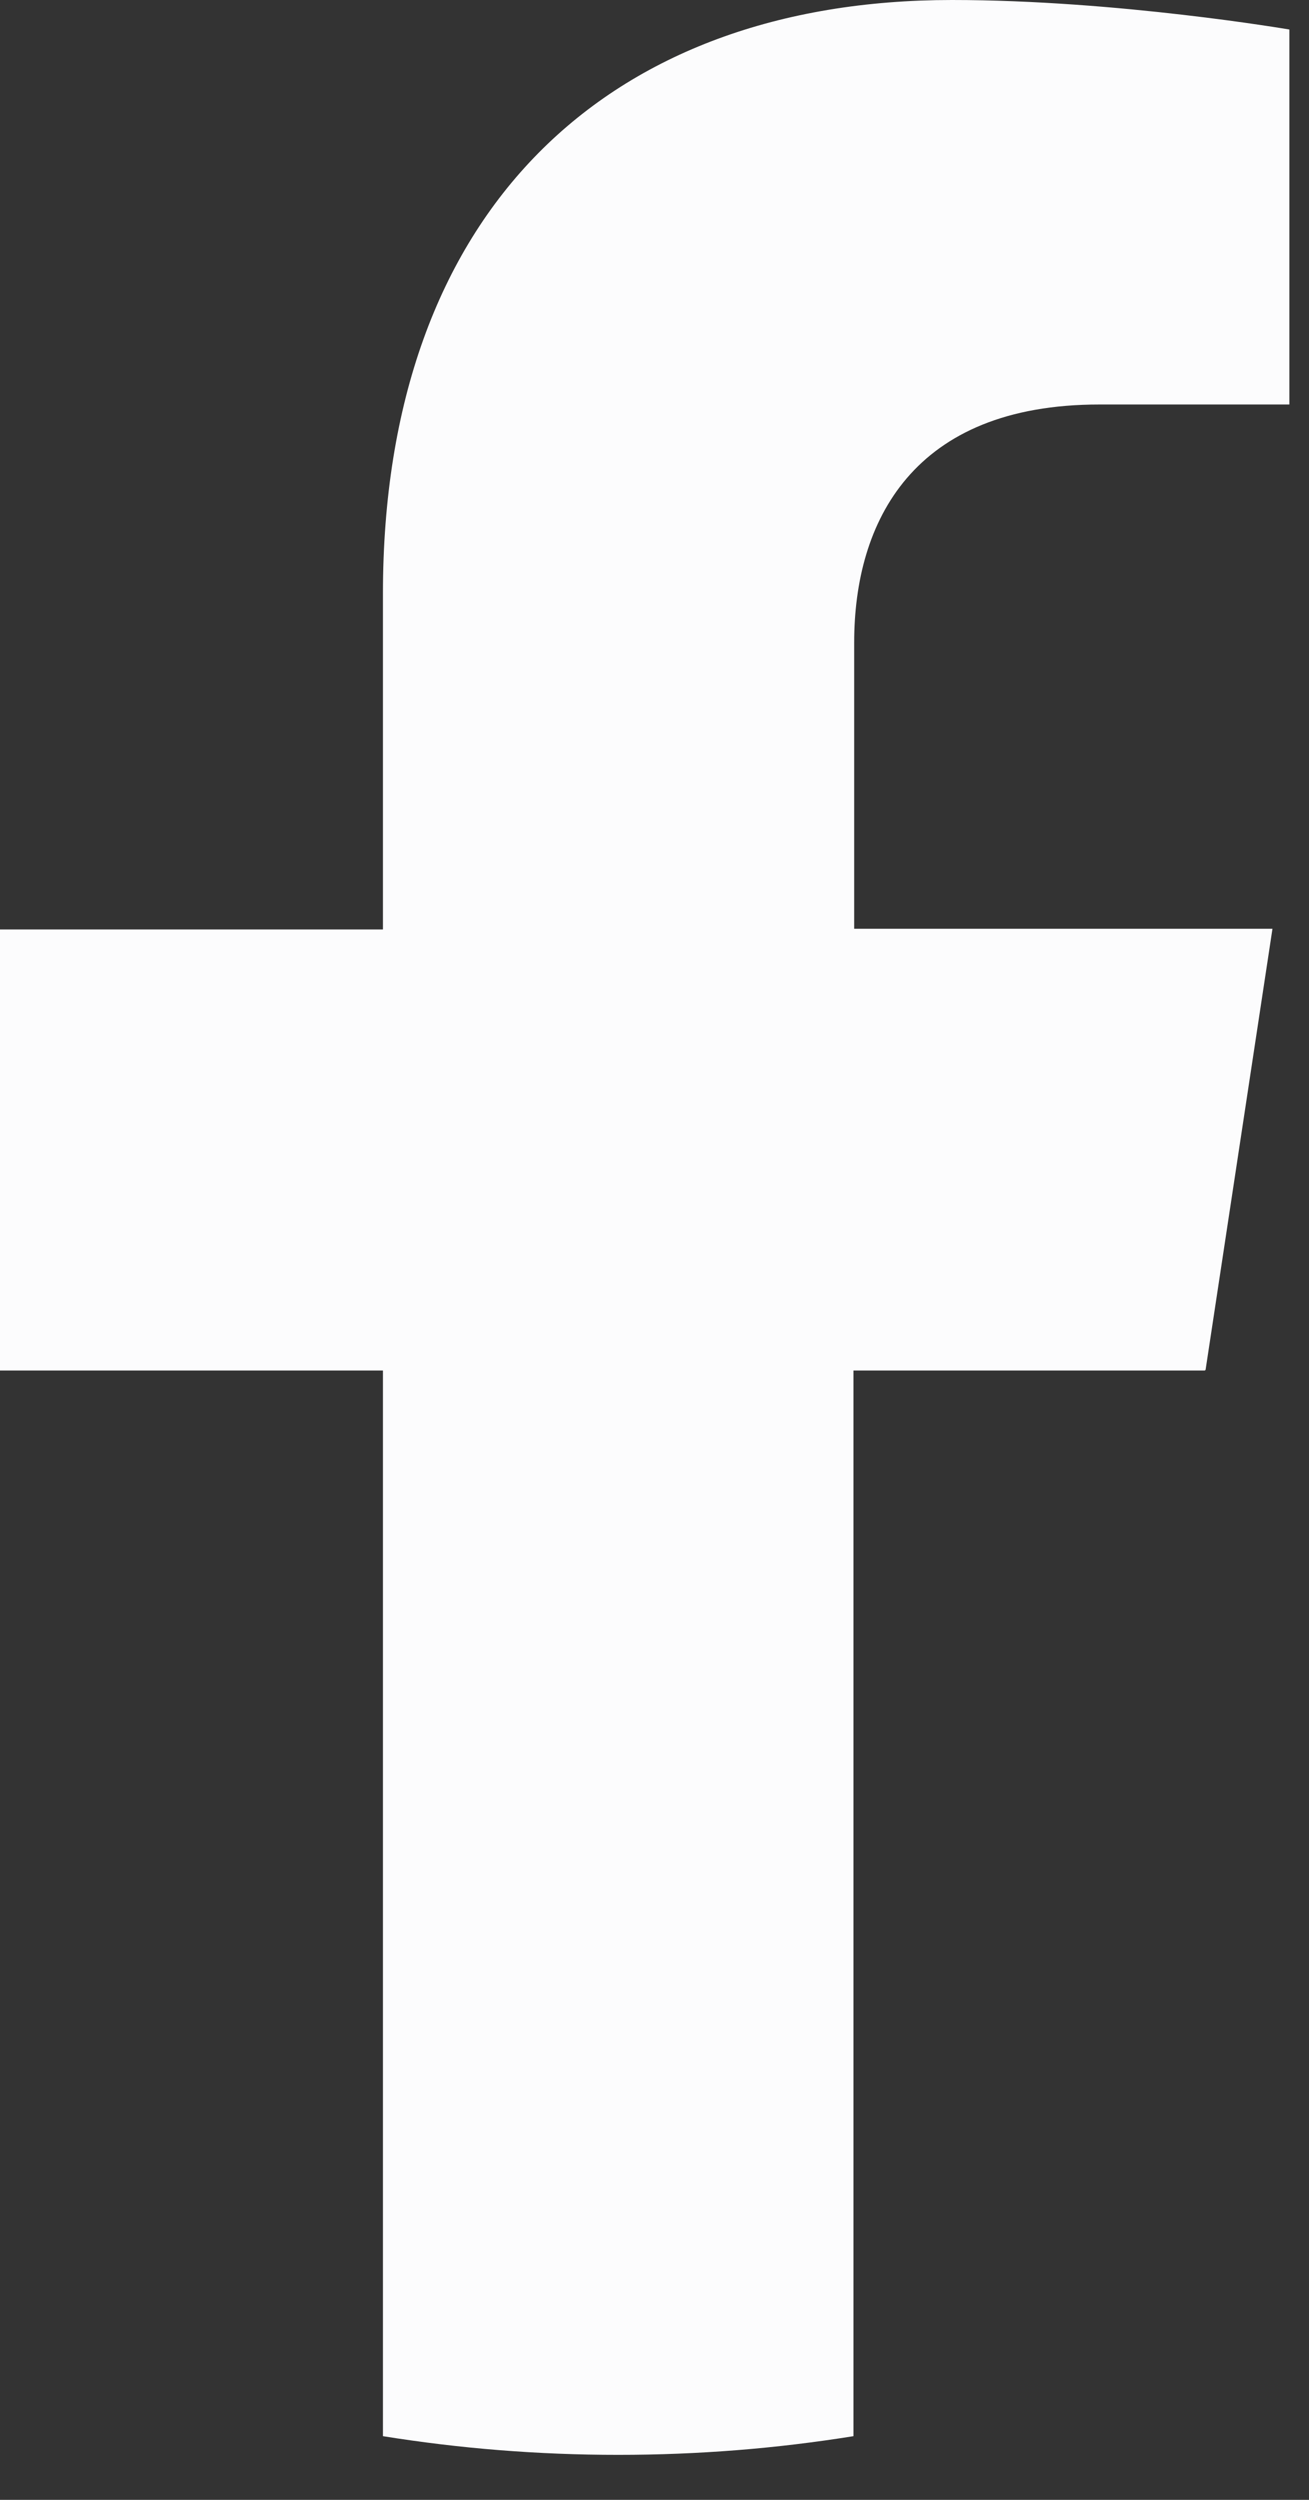
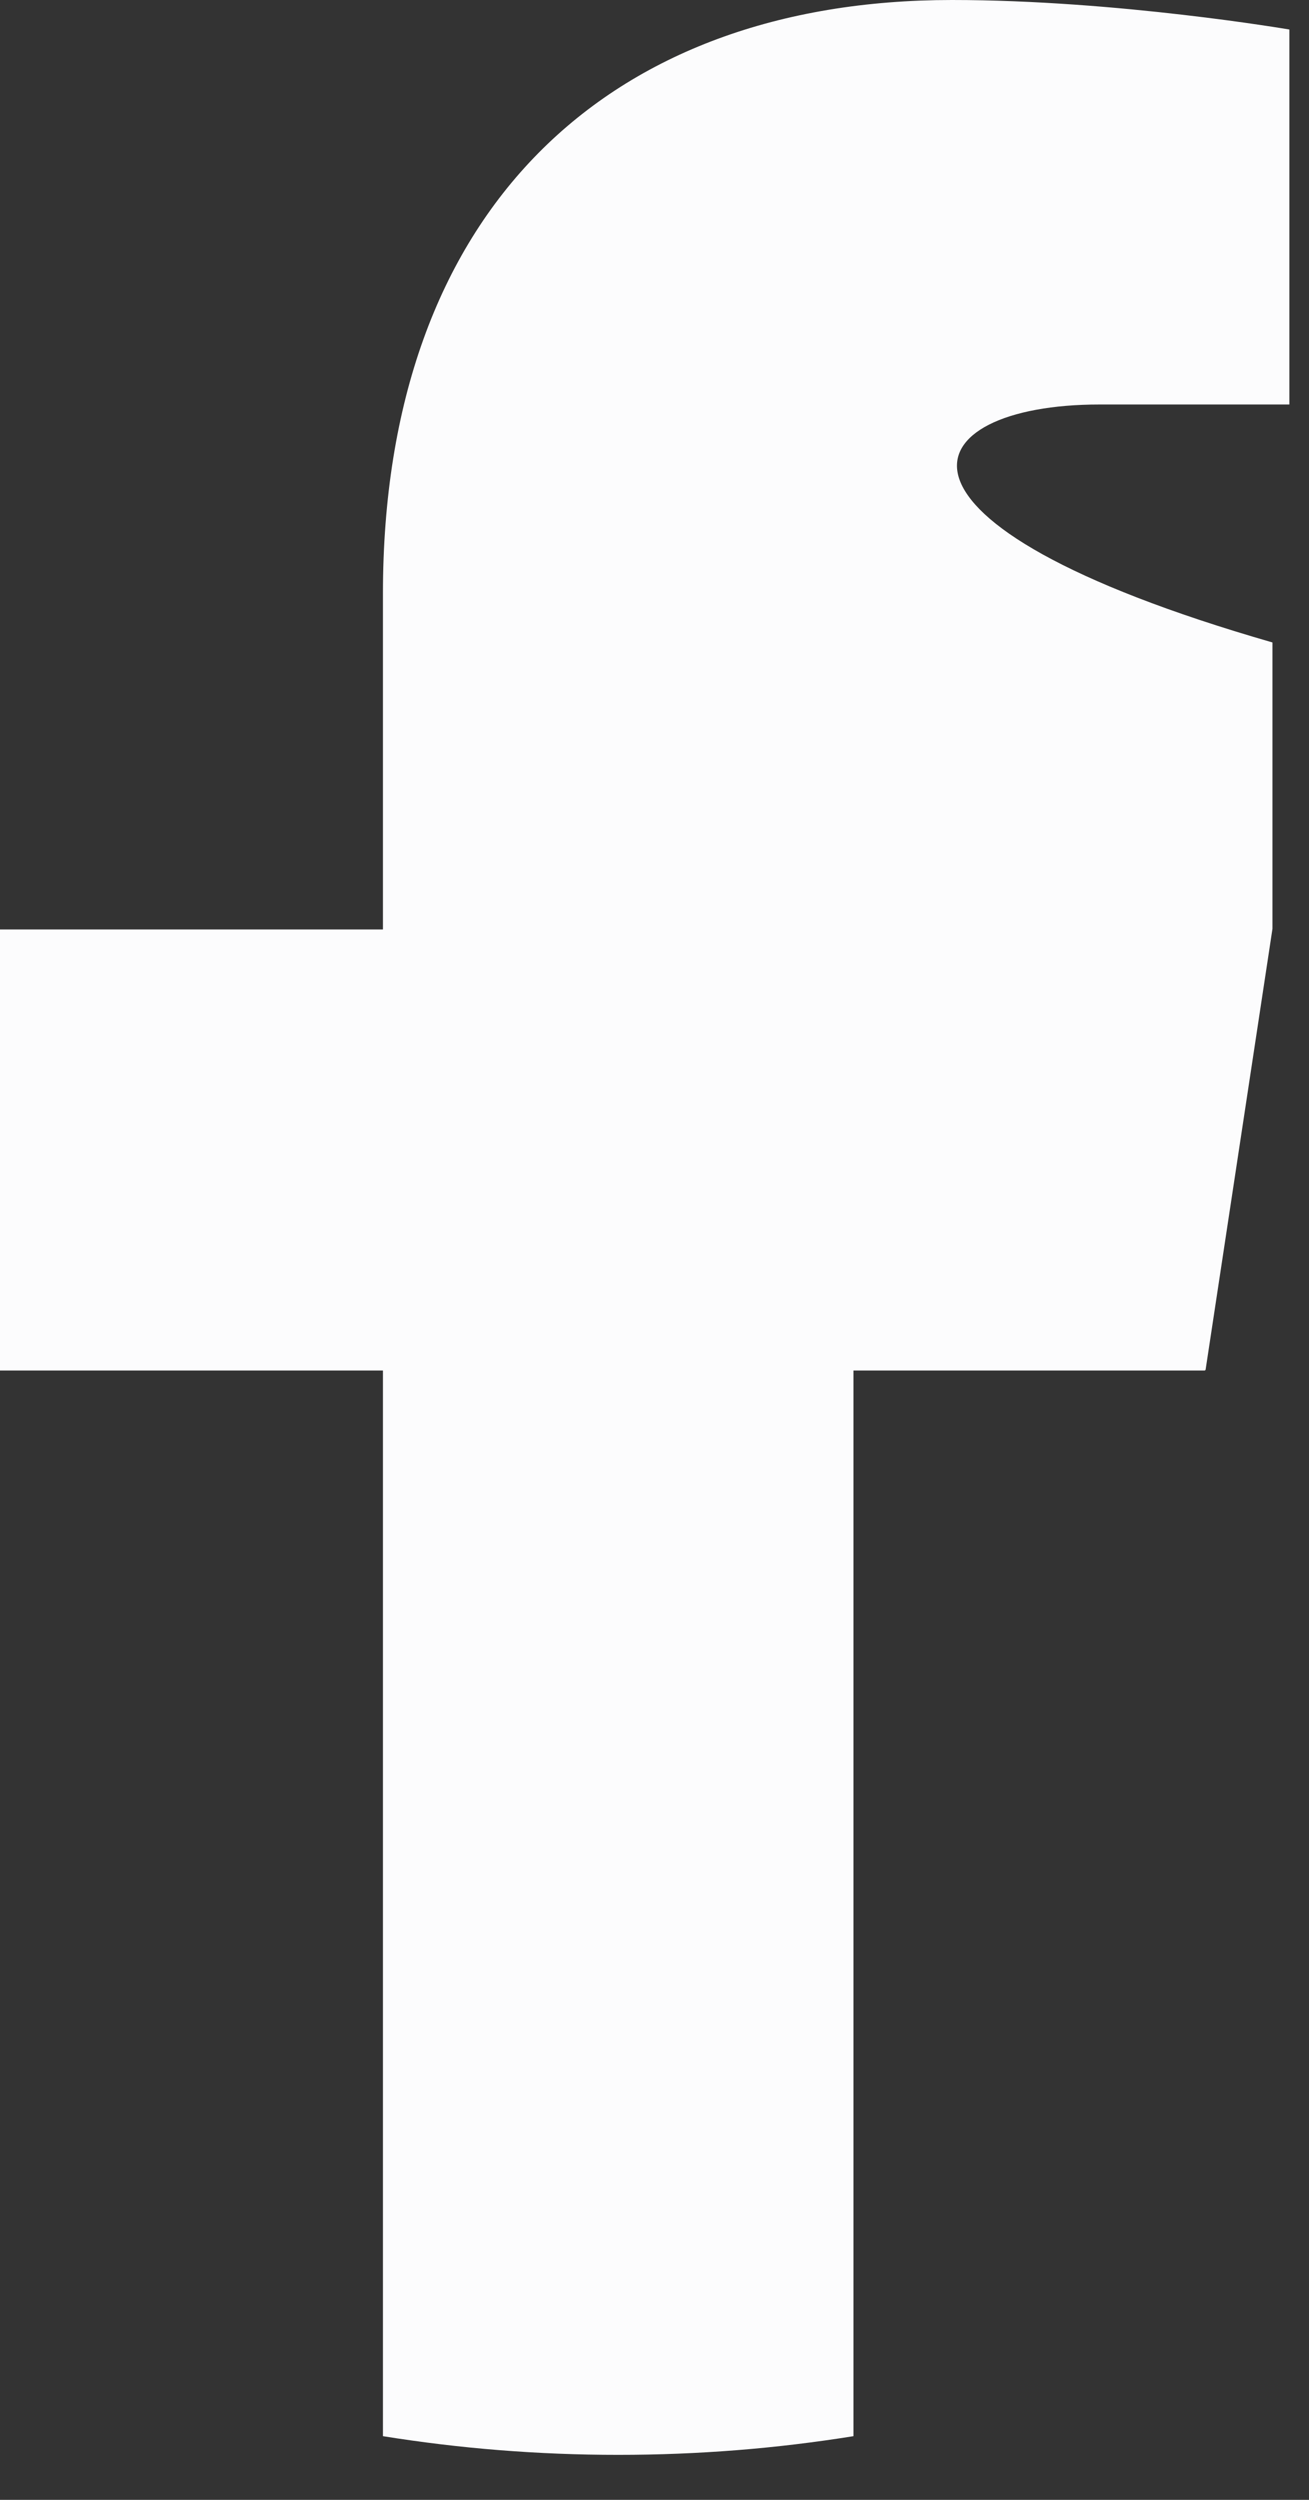
<svg xmlns="http://www.w3.org/2000/svg" fill="none" height="100%" overflow="visible" preserveAspectRatio="none" style="display: block;" viewBox="0 0 11 21" width="100%">
  <rect x="0" y="0" width="11" height="21" fill="#333333" stroke="none" />
  <g id="fb">
-     <path d="M10.131 11.507L10.693 7.802H7.178V5.397C7.178 4.384 7.669 3.398 9.239 3.398H10.835V0.248C10.835 0.248 9.388 0 7.999 0C5.104 0 3.218 1.771 3.218 4.986V7.808H0V11.513H3.218V20.465C3.864 20.569 4.523 20.622 5.195 20.622C5.867 20.622 6.526 20.569 7.172 20.465V11.513H10.125L10.131 11.507Z" fill="#FCFCFD" id="Vector" />
+     <path d="M10.131 11.507L10.693 7.802V5.397C7.178 4.384 7.669 3.398 9.239 3.398H10.835V0.248C10.835 0.248 9.388 0 7.999 0C5.104 0 3.218 1.771 3.218 4.986V7.808H0V11.513H3.218V20.465C3.864 20.569 4.523 20.622 5.195 20.622C5.867 20.622 6.526 20.569 7.172 20.465V11.513H10.125L10.131 11.507Z" fill="#FCFCFD" id="Vector" />
  </g>
</svg>